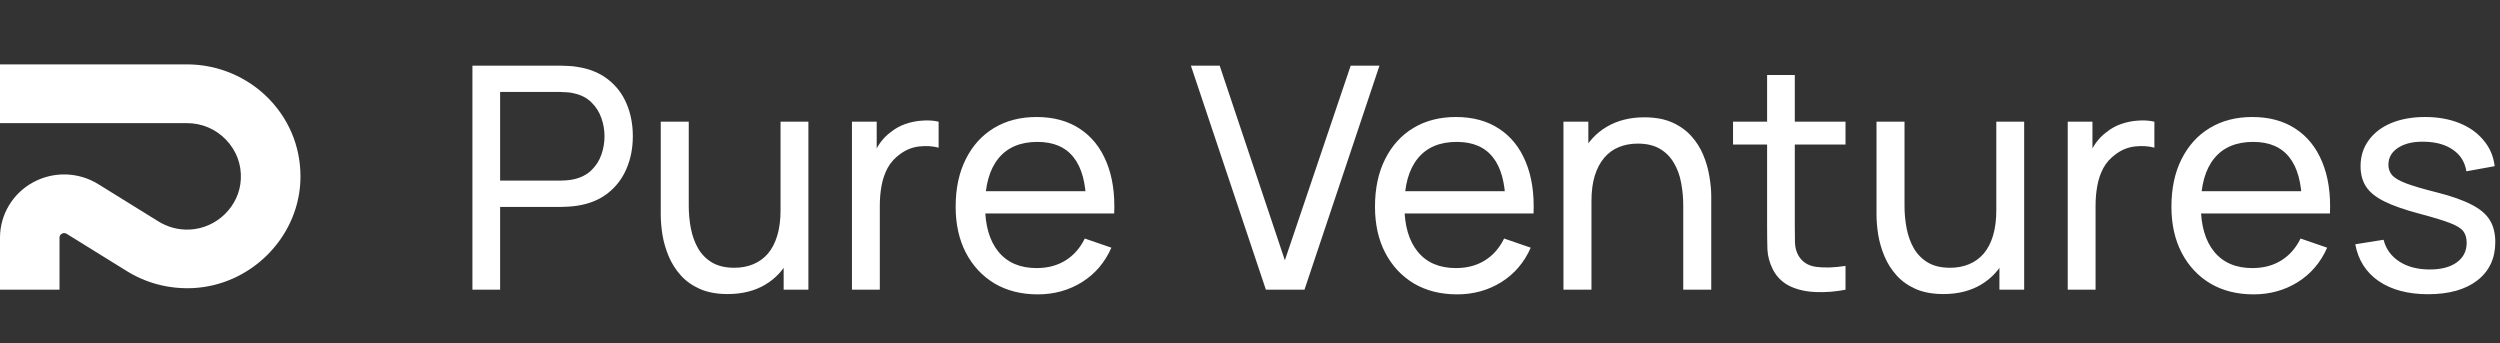
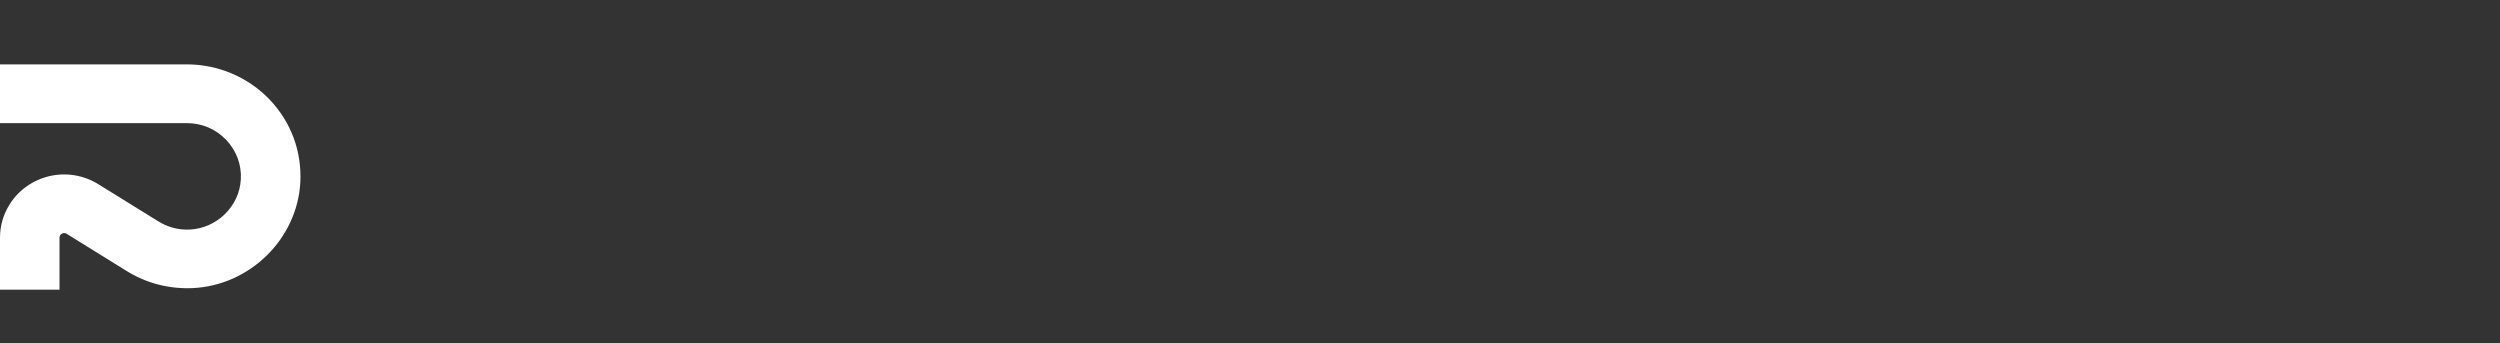
<svg xmlns="http://www.w3.org/2000/svg" width="233" height="32" viewBox="0 0 233 32" fill="none">
  <rect x="0" y="0" width="233" height="32" fill="#333333" stroke="none" />
  <g clip-path="url(#clip0_10132_7)">
    <path d="M5.546 27H0V22.151C0 20.01 1.18 18.029 3.085 16.993C4.991 15.957 7.31 16.017 9.155 17.162L14.701 20.597C15.608 21.175 16.627 21.444 17.685 21.394C20.216 21.274 22.313 19.223 22.444 16.724C22.525 15.34 22.031 14.036 21.073 13.03C20.115 12.034 18.825 11.476 17.423 11.476H0V6H17.433C20.317 6 23.12 7.185 25.106 9.256C27.123 11.357 28.141 14.105 27.99 17.003C27.698 22.27 23.291 26.602 17.957 26.851C15.729 26.95 13.582 26.383 11.726 25.208L6.211 21.792C6.161 21.762 5.999 21.653 5.767 21.782C5.546 21.902 5.546 22.091 5.546 22.161V27.01V27Z" fill="white" />
  </g>
-   <path d="M44.03 27V6.12H52.281C52.483 6.12 52.725 6.13 53.005 6.149C53.286 6.159 53.556 6.188 53.818 6.236C54.949 6.41 55.896 6.797 56.66 7.396C57.433 7.995 58.013 8.754 58.4 9.672C58.786 10.581 58.98 11.591 58.98 12.703C58.98 13.805 58.781 14.815 58.385 15.733C57.998 16.642 57.418 17.401 56.645 18.01C55.881 18.609 54.939 18.996 53.818 19.17C53.556 19.209 53.286 19.238 53.005 19.257C52.725 19.276 52.483 19.286 52.281 19.286H46.611V27H44.03ZM46.611 16.835H52.194C52.377 16.835 52.585 16.826 52.817 16.806C53.059 16.787 53.286 16.753 53.498 16.705C54.166 16.55 54.707 16.27 55.123 15.864C55.548 15.448 55.857 14.965 56.05 14.414C56.244 13.853 56.34 13.283 56.34 12.703C56.34 12.123 56.244 11.557 56.05 11.007C55.857 10.446 55.548 9.958 55.123 9.542C54.707 9.126 54.166 8.846 53.498 8.701C53.286 8.643 53.059 8.609 52.817 8.6C52.585 8.58 52.377 8.57 52.194 8.57H46.611V16.835ZM67.817 27.406C66.811 27.406 65.946 27.247 65.221 26.927C64.506 26.608 63.911 26.183 63.438 25.651C62.964 25.12 62.592 24.53 62.321 23.883C62.051 23.235 61.857 22.573 61.741 21.896C61.635 21.219 61.582 20.586 61.582 19.997V11.34H64.192V19.184C64.192 19.919 64.26 20.63 64.395 21.316C64.53 22.002 64.757 22.621 65.076 23.172C65.405 23.723 65.84 24.158 66.381 24.477C66.932 24.796 67.619 24.956 68.44 24.956C69.088 24.956 69.678 24.844 70.209 24.622C70.741 24.4 71.195 24.071 71.572 23.636C71.949 23.191 72.239 22.631 72.442 21.954C72.645 21.277 72.747 20.489 72.747 19.59L74.443 20.113C74.443 21.62 74.168 22.921 73.617 24.013C73.076 25.105 72.307 25.946 71.311 26.536C70.325 27.116 69.16 27.406 67.817 27.406ZM73.037 27V22.809H72.747V11.34H75.342V27H73.037ZM79.402 27V11.34H81.708V15.124L81.331 14.632C81.514 14.148 81.751 13.704 82.041 13.297C82.341 12.892 82.674 12.558 83.042 12.297C83.448 11.968 83.907 11.717 84.419 11.543C84.931 11.369 85.453 11.268 85.985 11.239C86.517 11.2 87.015 11.234 87.479 11.34V13.761C86.937 13.617 86.343 13.578 85.695 13.646C85.047 13.713 84.448 13.95 83.897 14.356C83.394 14.714 83.003 15.149 82.723 15.661C82.452 16.173 82.263 16.729 82.157 17.328C82.051 17.918 81.998 18.522 81.998 19.141V27H79.402ZM96.723 27.435C95.186 27.435 93.843 27.097 92.692 26.42C91.552 25.734 90.662 24.782 90.024 23.564C89.386 22.336 89.067 20.905 89.067 19.271C89.067 17.561 89.381 16.081 90.01 14.835C90.638 13.578 91.513 12.611 92.634 11.934C93.765 11.248 95.09 10.905 96.607 10.905C98.183 10.905 99.522 11.268 100.624 11.992C101.735 12.717 102.567 13.752 103.118 15.095C103.678 16.439 103.92 18.039 103.843 19.895H101.233V18.967C101.204 17.043 100.812 15.608 100.058 14.661C99.304 13.704 98.183 13.225 96.694 13.225C95.099 13.225 93.886 13.737 93.055 14.762C92.223 15.787 91.808 17.256 91.808 19.17C91.808 21.016 92.223 22.447 93.055 23.462C93.886 24.477 95.07 24.985 96.607 24.985C97.642 24.985 98.541 24.748 99.304 24.274C100.068 23.8 100.667 23.119 101.102 22.23L103.582 23.085C102.973 24.467 102.054 25.54 100.827 26.304C99.609 27.058 98.241 27.435 96.723 27.435ZM90.938 19.895V17.822H102.509V19.895H90.938ZM117.981 27L110.992 6.12H113.674L119.75 24.259L125.883 6.12H128.566L121.577 27H117.981ZM135.805 27.435C134.268 27.435 132.925 27.097 131.774 26.42C130.634 25.734 129.744 24.782 129.106 23.564C128.468 22.336 128.149 20.905 128.149 19.271C128.149 17.561 128.463 16.081 129.092 14.835C129.72 13.578 130.595 12.611 131.716 11.934C132.847 11.248 134.172 10.905 135.689 10.905C137.265 10.905 138.604 11.268 139.706 11.992C140.817 12.717 141.649 13.752 142.2 15.095C142.76 16.439 143.002 18.039 142.925 19.895H140.315V18.967C140.286 17.043 139.894 15.608 139.14 14.661C138.386 13.704 137.265 13.225 135.776 13.225C134.181 13.225 132.968 13.737 132.137 14.762C131.305 15.787 130.89 17.256 130.89 19.17C130.89 21.016 131.305 22.447 132.137 23.462C132.968 24.477 134.152 24.985 135.689 24.985C136.724 24.985 137.623 24.748 138.386 24.274C139.15 23.8 139.749 23.119 140.184 22.23L142.664 23.085C142.055 24.467 141.136 25.54 139.909 26.304C138.691 27.058 137.323 27.435 135.805 27.435ZM130.02 19.895V17.822H141.591V19.895H130.02ZM156.879 27V19.155C156.879 18.411 156.811 17.696 156.676 17.009C156.55 16.323 156.323 15.709 155.994 15.168C155.675 14.617 155.24 14.182 154.689 13.863C154.148 13.544 153.462 13.384 152.63 13.384C151.983 13.384 151.393 13.496 150.861 13.718C150.339 13.931 149.89 14.259 149.513 14.704C149.136 15.149 148.841 15.709 148.628 16.386C148.425 17.053 148.324 17.841 148.324 18.75L146.627 18.227C146.627 16.71 146.898 15.41 147.439 14.327C147.99 13.235 148.759 12.399 149.745 11.819C150.74 11.229 151.91 10.934 153.254 10.934C154.269 10.934 155.134 11.094 155.849 11.412C156.565 11.732 157.159 12.157 157.633 12.688C158.106 13.21 158.479 13.8 158.749 14.457C159.02 15.105 159.208 15.767 159.315 16.444C159.431 17.111 159.489 17.744 159.489 18.343V27H156.879ZM145.714 27V11.34H148.034V15.53H148.324V27H145.714ZM172.002 27C171.074 27.184 170.156 27.256 169.247 27.218C168.348 27.189 167.546 27.01 166.84 26.681C166.134 26.343 165.598 25.821 165.231 25.115C164.921 24.496 164.752 23.873 164.723 23.244C164.704 22.607 164.694 21.886 164.694 21.084V6.99H167.275V20.968C167.275 21.606 167.28 22.152 167.29 22.607C167.309 23.061 167.41 23.452 167.594 23.781C167.942 24.4 168.493 24.762 169.247 24.869C170.011 24.975 170.929 24.946 172.002 24.782V27ZM161.519 13.472V11.34H172.002V13.472H161.519ZM181.126 27.406C180.121 27.406 179.256 27.247 178.531 26.927C177.816 26.608 177.221 26.183 176.747 25.651C176.274 25.12 175.902 24.53 175.631 23.883C175.36 23.235 175.167 22.573 175.051 21.896C174.945 21.219 174.891 20.586 174.891 19.997V11.34H177.501V19.184C177.501 19.919 177.569 20.63 177.704 21.316C177.84 22.002 178.067 22.621 178.386 23.172C178.715 23.723 179.15 24.158 179.691 24.477C180.242 24.796 180.928 24.956 181.75 24.956C182.398 24.956 182.987 24.844 183.519 24.622C184.051 24.4 184.505 24.071 184.882 23.636C185.259 23.191 185.549 22.631 185.752 21.954C185.955 21.277 186.056 20.489 186.056 19.59L187.753 20.113C187.753 21.62 187.477 22.921 186.926 24.013C186.385 25.105 185.617 25.946 184.621 26.536C183.635 27.116 182.47 27.406 181.126 27.406ZM186.346 27V22.809H186.056V11.34H188.652V27H186.346ZM192.712 27V11.34H195.017V15.124L194.64 14.632C194.824 14.148 195.061 13.704 195.351 13.297C195.65 12.892 195.984 12.558 196.351 12.297C196.757 11.968 197.216 11.717 197.729 11.543C198.241 11.369 198.763 11.268 199.295 11.239C199.826 11.2 200.324 11.234 200.788 11.34V13.761C200.247 13.617 199.652 13.578 199.005 13.646C198.357 13.713 197.758 13.95 197.207 14.356C196.704 14.714 196.312 15.149 196.032 15.661C195.761 16.173 195.573 16.729 195.467 17.328C195.36 17.918 195.307 18.522 195.307 19.141V27H192.712ZM210.033 27.435C208.496 27.435 207.152 27.097 206.002 26.42C204.861 25.734 203.972 24.782 203.334 23.564C202.696 22.336 202.377 20.905 202.377 19.271C202.377 17.561 202.691 16.081 203.319 14.835C203.948 13.578 204.822 12.611 205.944 11.934C207.075 11.248 208.399 10.905 209.917 10.905C211.492 10.905 212.831 11.268 213.933 11.992C215.045 12.717 215.876 13.752 216.427 15.095C216.988 16.439 217.23 18.039 217.152 19.895H214.542V18.967C214.513 17.043 214.122 15.608 213.368 14.661C212.614 13.704 211.492 13.225 210.004 13.225C208.409 13.225 207.196 13.737 206.364 14.762C205.533 15.787 205.117 17.256 205.117 19.17C205.117 21.016 205.533 22.447 206.364 23.462C207.196 24.477 208.38 24.985 209.917 24.985C210.951 24.985 211.85 24.748 212.614 24.274C213.377 23.8 213.977 23.119 214.412 22.23L216.891 23.085C216.282 24.467 215.364 25.54 214.136 26.304C212.918 27.058 211.55 27.435 210.033 27.435ZM204.247 19.895V17.822H215.818V19.895H204.247ZM226.297 27.421C224.431 27.421 222.899 27.015 221.7 26.203C220.511 25.381 219.781 24.235 219.511 22.766L222.15 22.346C222.362 23.196 222.85 23.873 223.614 24.375C224.378 24.869 225.325 25.115 226.456 25.115C227.529 25.115 228.37 24.893 228.979 24.448C229.588 24.003 229.893 23.399 229.893 22.636C229.893 22.191 229.791 21.833 229.588 21.562C229.385 21.282 228.965 21.021 228.327 20.779C227.698 20.538 226.746 20.248 225.47 19.91C224.088 19.542 223 19.16 222.208 18.764C221.415 18.368 220.849 17.909 220.511 17.387C220.173 16.864 220.004 16.231 220.004 15.487C220.004 14.569 220.255 13.766 220.758 13.08C221.26 12.384 221.961 11.848 222.86 11.47C223.769 11.094 224.822 10.905 226.021 10.905C227.21 10.905 228.273 11.094 229.211 11.47C230.149 11.848 230.903 12.384 231.473 13.08C232.053 13.766 232.396 14.569 232.503 15.487L229.864 15.966C229.738 15.124 229.332 14.462 228.646 13.979C227.969 13.496 227.094 13.239 226.021 13.21C225.006 13.172 224.18 13.351 223.542 13.747C222.913 14.143 222.599 14.68 222.599 15.357C222.599 15.733 222.715 16.057 222.947 16.328C223.189 16.599 223.629 16.855 224.267 17.096C224.914 17.338 225.852 17.614 227.08 17.923C228.462 18.271 229.549 18.653 230.342 19.069C231.144 19.474 231.715 19.958 232.053 20.518C232.391 21.07 232.561 21.751 232.561 22.563C232.561 24.071 232.005 25.26 230.893 26.13C229.781 26.99 228.249 27.421 226.297 27.421Z" fill="white" />
  <defs>
    <clipPath id="clip0_10132_7">
      <rect width="28" height="21" fill="white" transform="translate(0 6)" />
    </clipPath>
  </defs>
</svg>